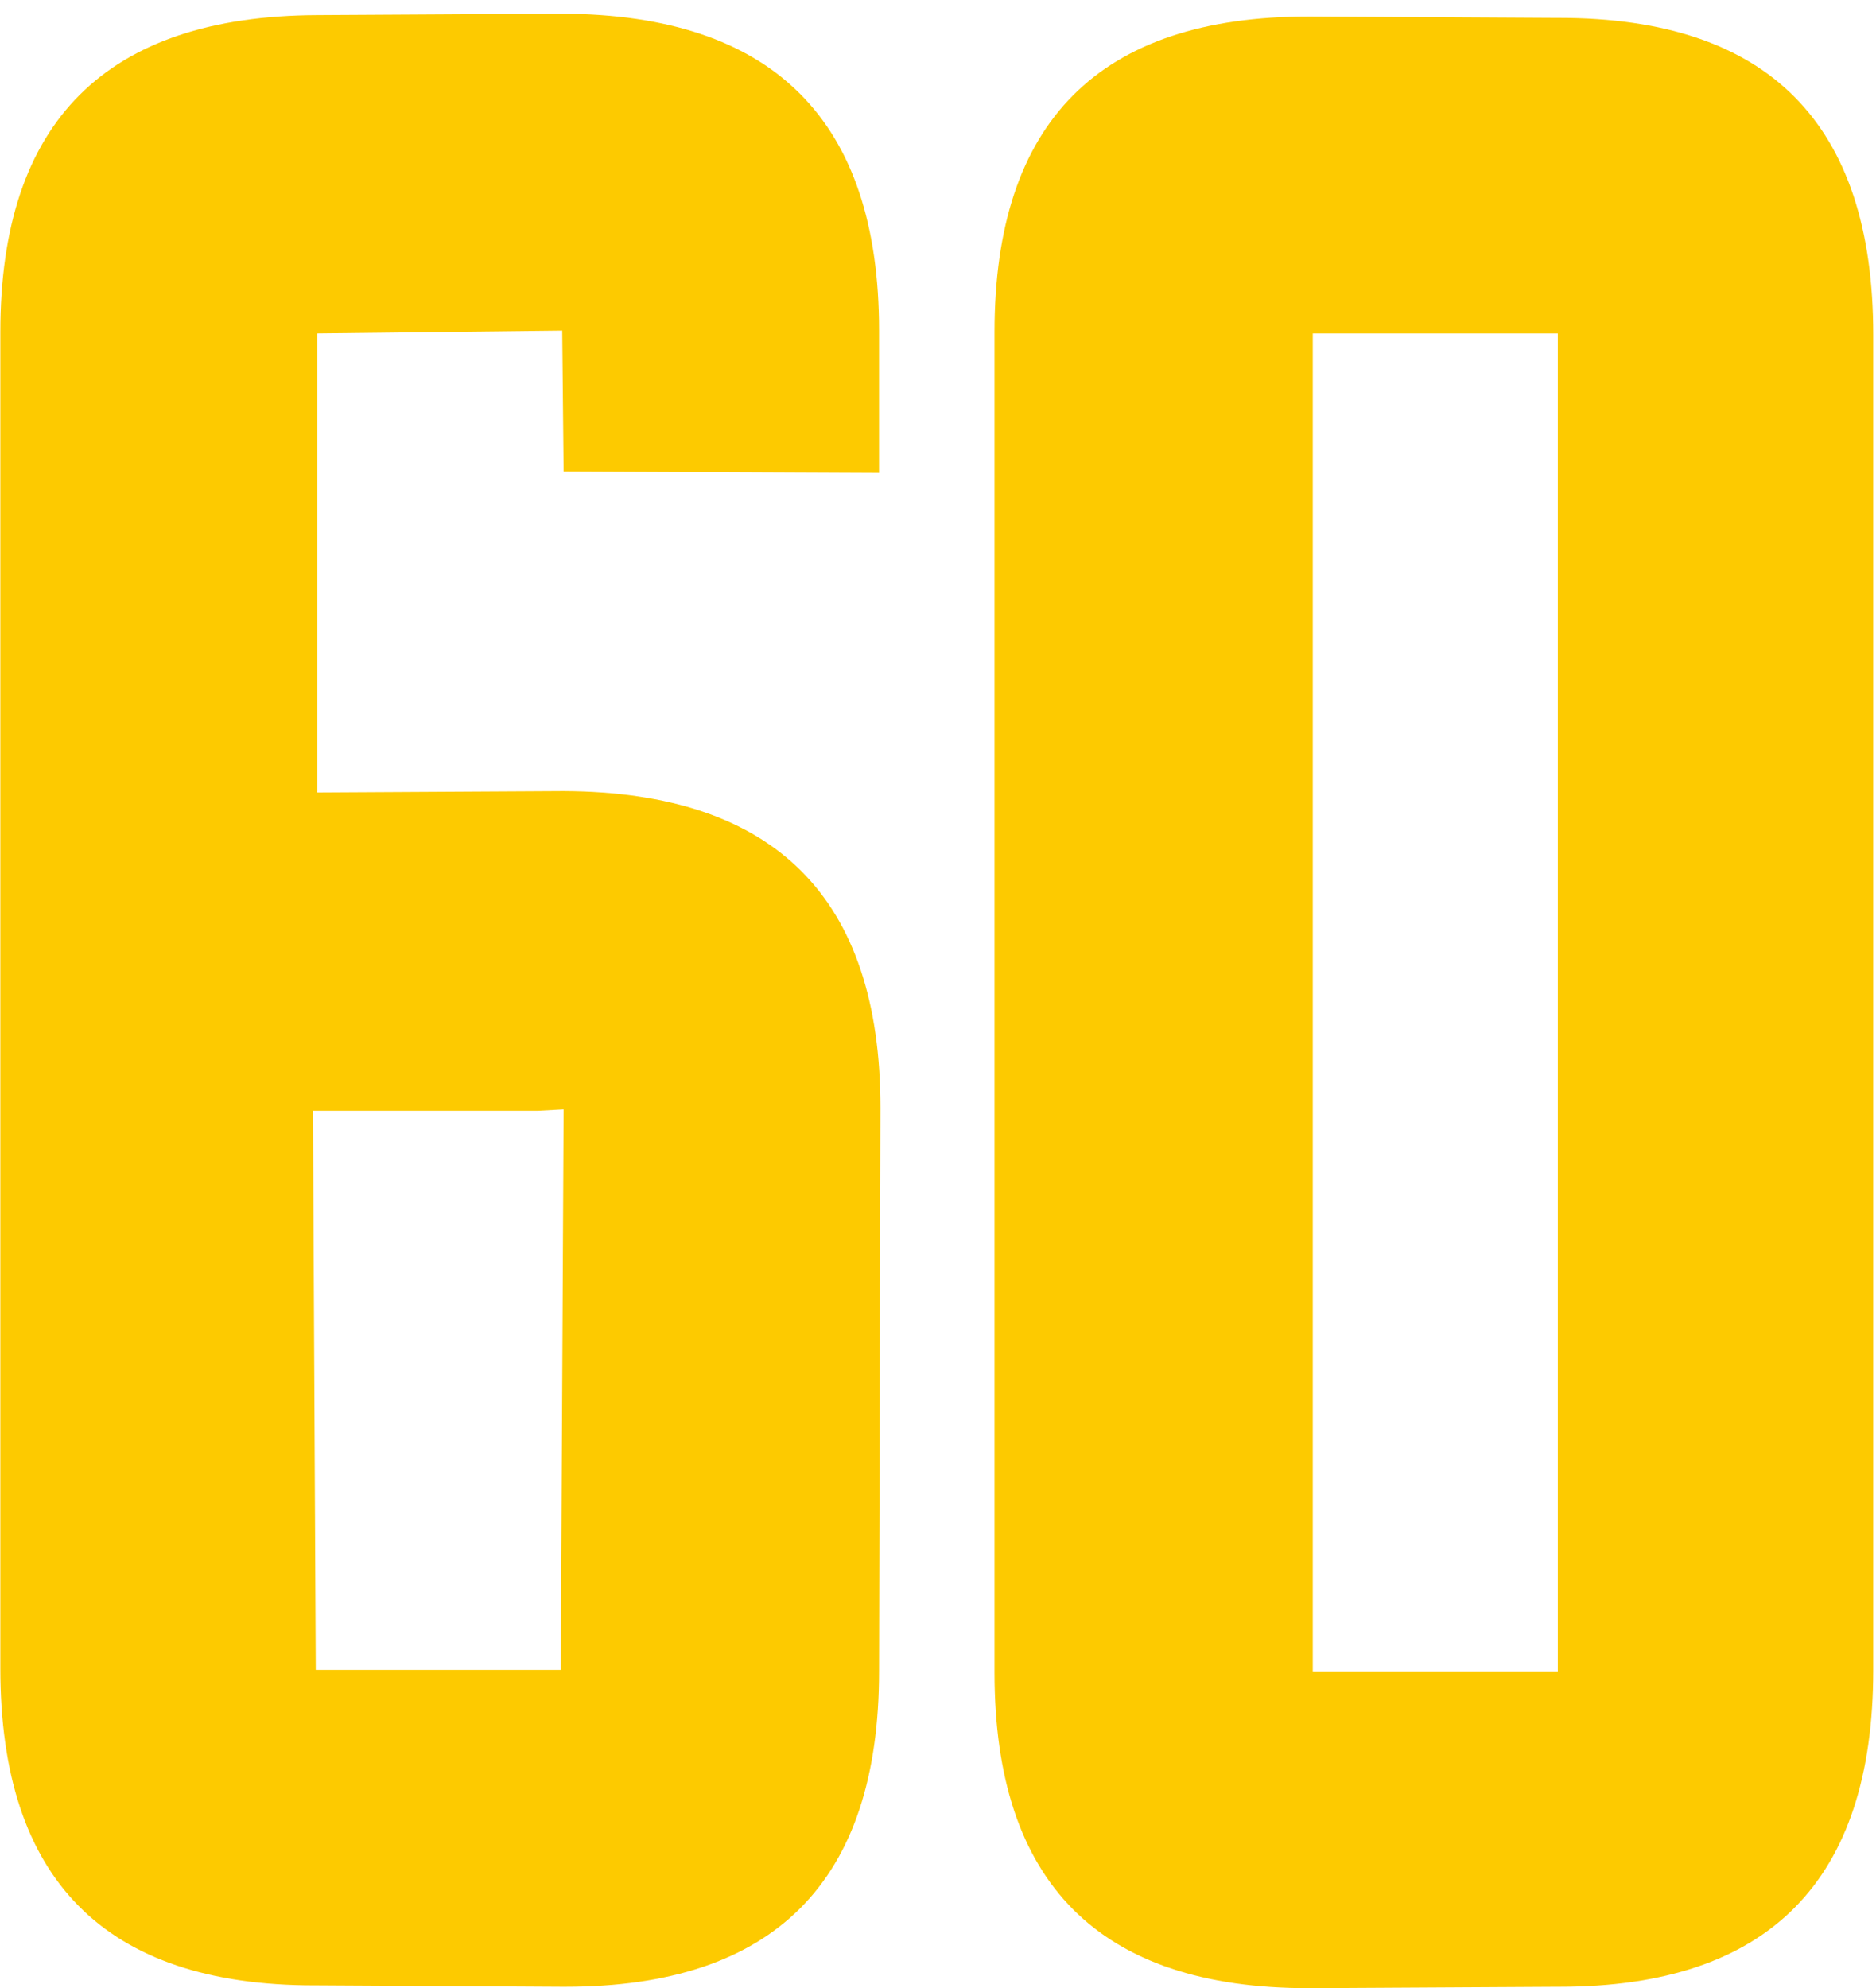
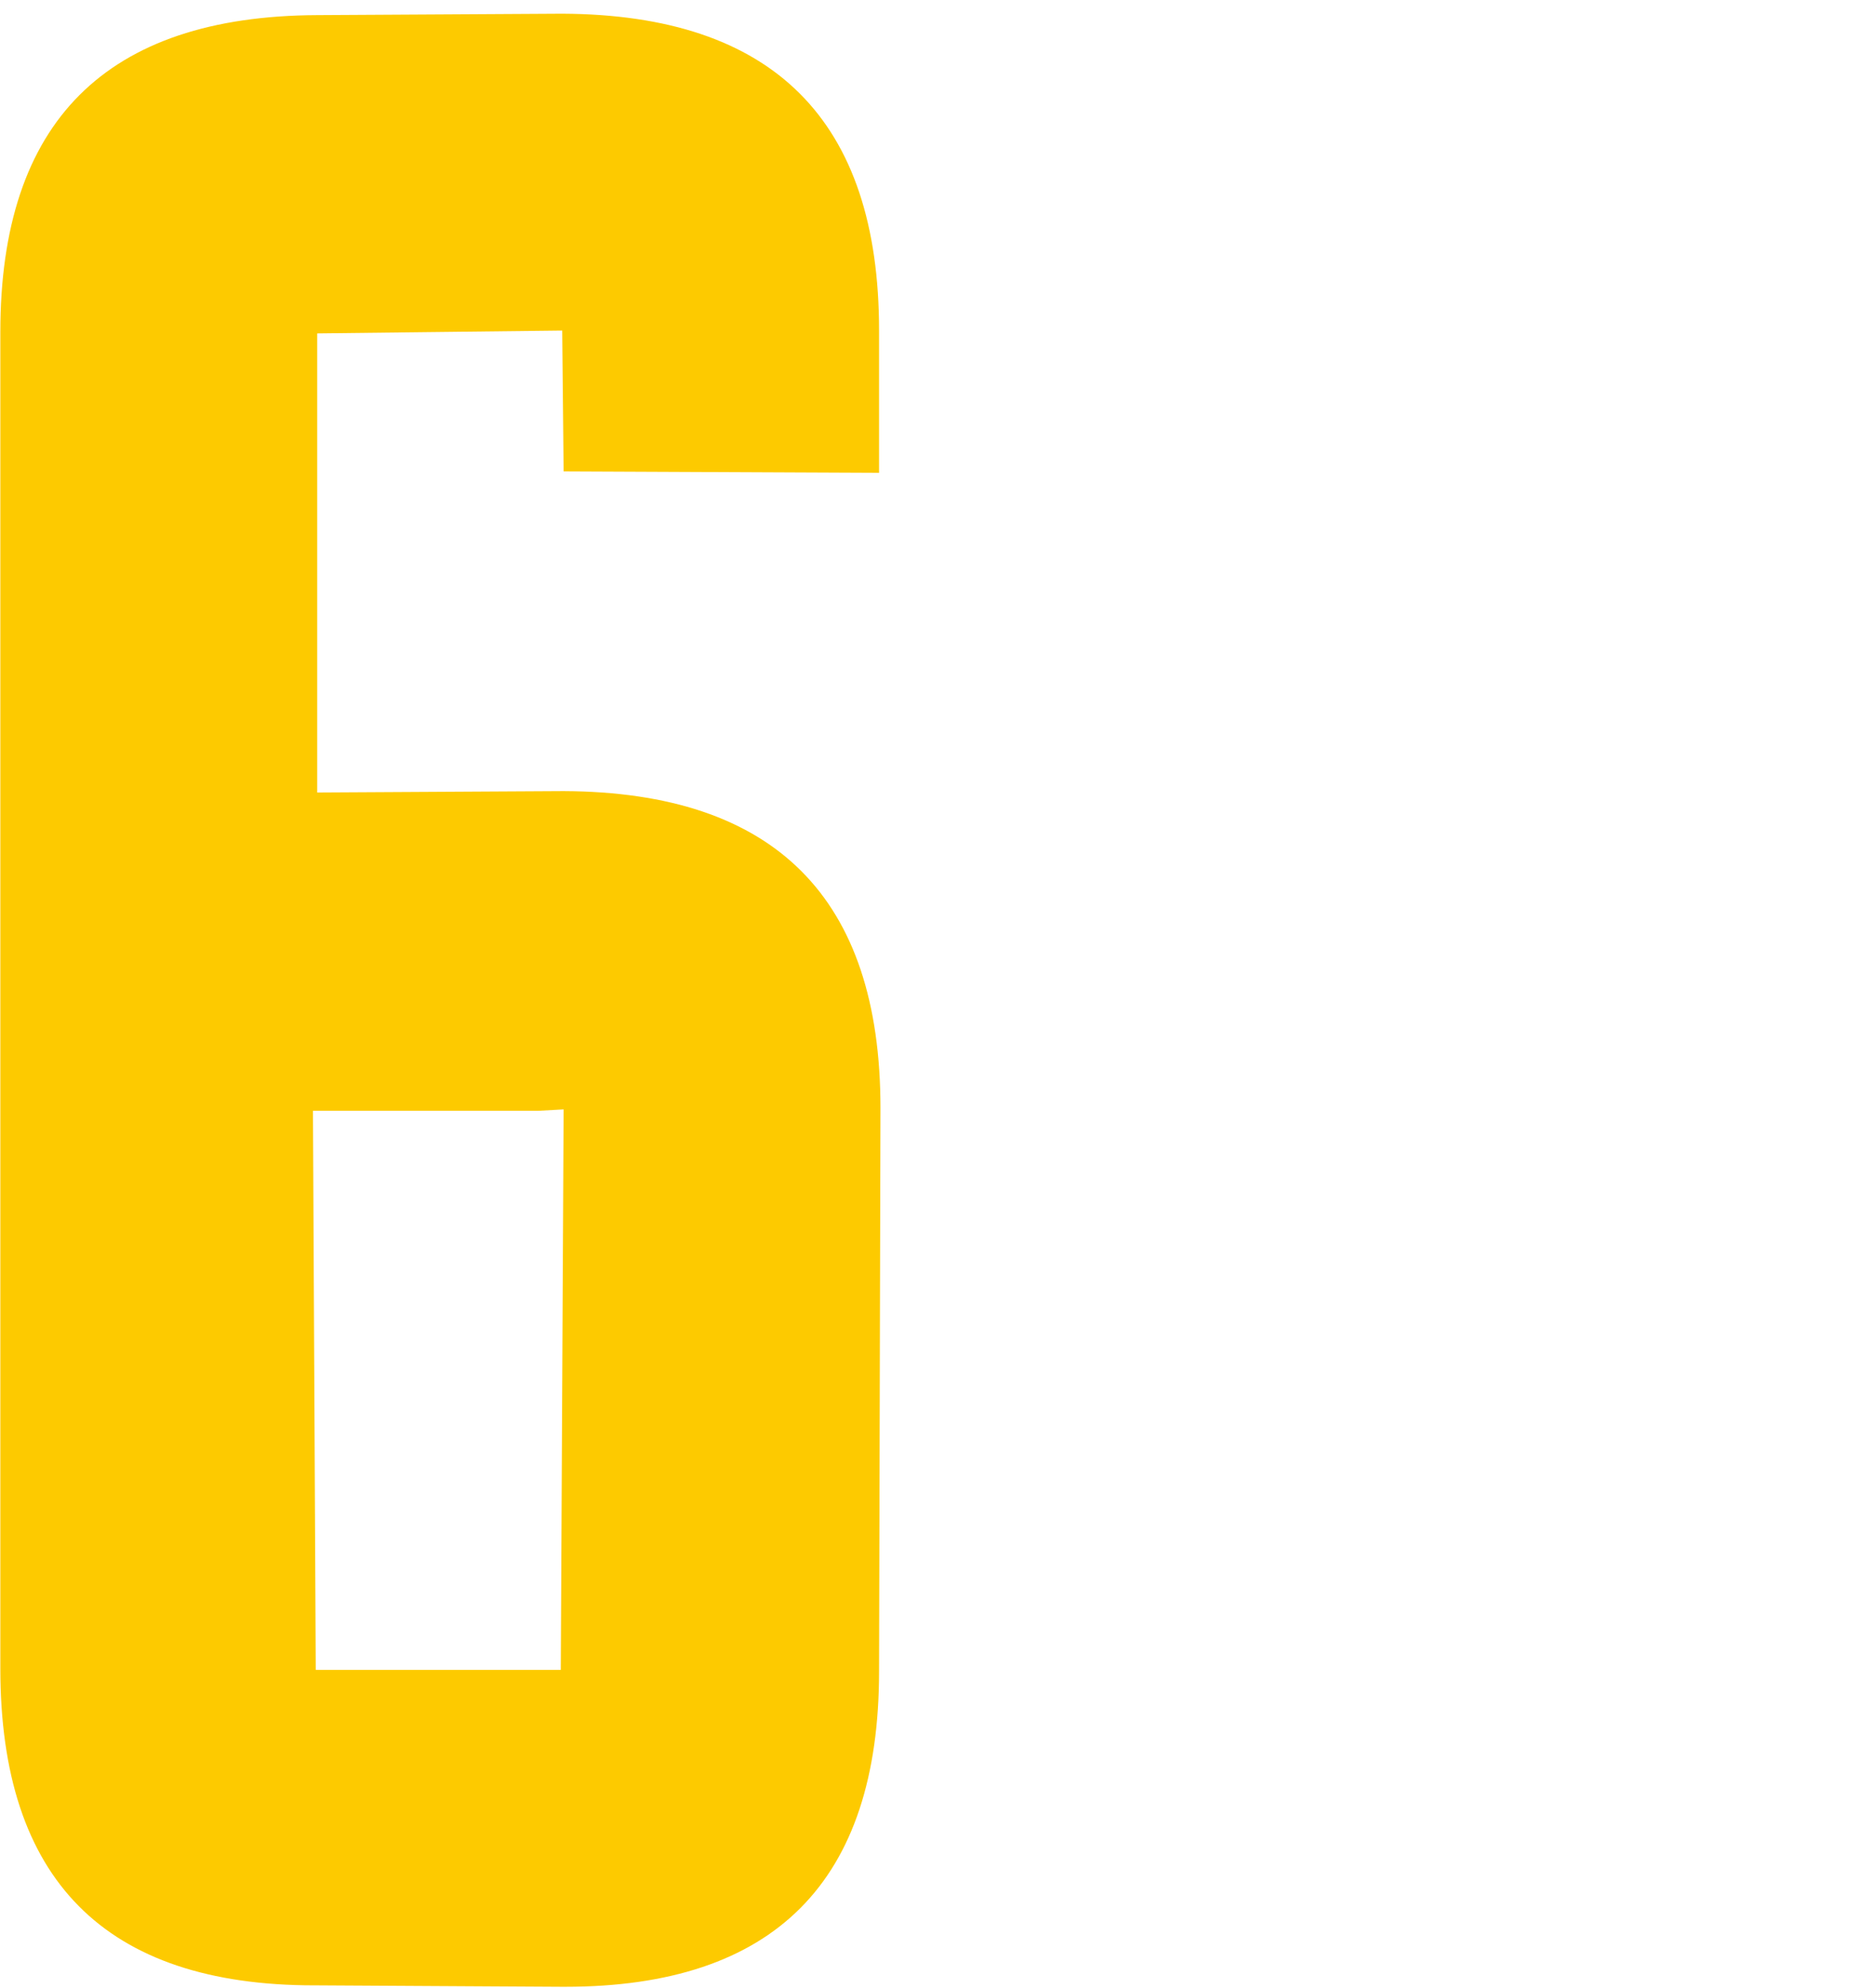
<svg xmlns="http://www.w3.org/2000/svg" width="67" height="71" viewBox="0 0 67 71" fill="none">
  <path d="M11.177 39.667L11.277 59.634H20.028L20.129 39.617L19.224 39.667H11.177ZM0.012 11.855C0.012 4.345 3.784 0.573 11.328 0.54L20.079 0.489C27.623 0.523 31.395 4.295 31.395 11.805V16.885L20.129 16.834L20.079 11.805L11.328 11.906V28.301L20.129 28.251C27.673 28.285 31.445 32.056 31.445 39.567L31.395 59.684C31.395 67.195 27.656 70.95 20.179 70.95H20.079L11.328 70.899H11.227C3.75 70.899 0.012 67.127 0.012 59.584V11.855Z" fill="#FDCA00" />
-   <path d="M46.885 59.684H55.636V11.906H46.885V59.684ZM35.519 11.855C35.519 4.345 39.257 0.59 46.734 0.59H46.834L55.585 0.64H55.686C63.163 0.64 66.901 4.412 66.901 11.956V59.634C66.901 67.178 63.163 70.95 55.686 70.95H55.585L46.834 71H46.734C39.257 71 35.519 67.245 35.519 59.734V11.855Z" fill="#FDCA00" />
</svg>